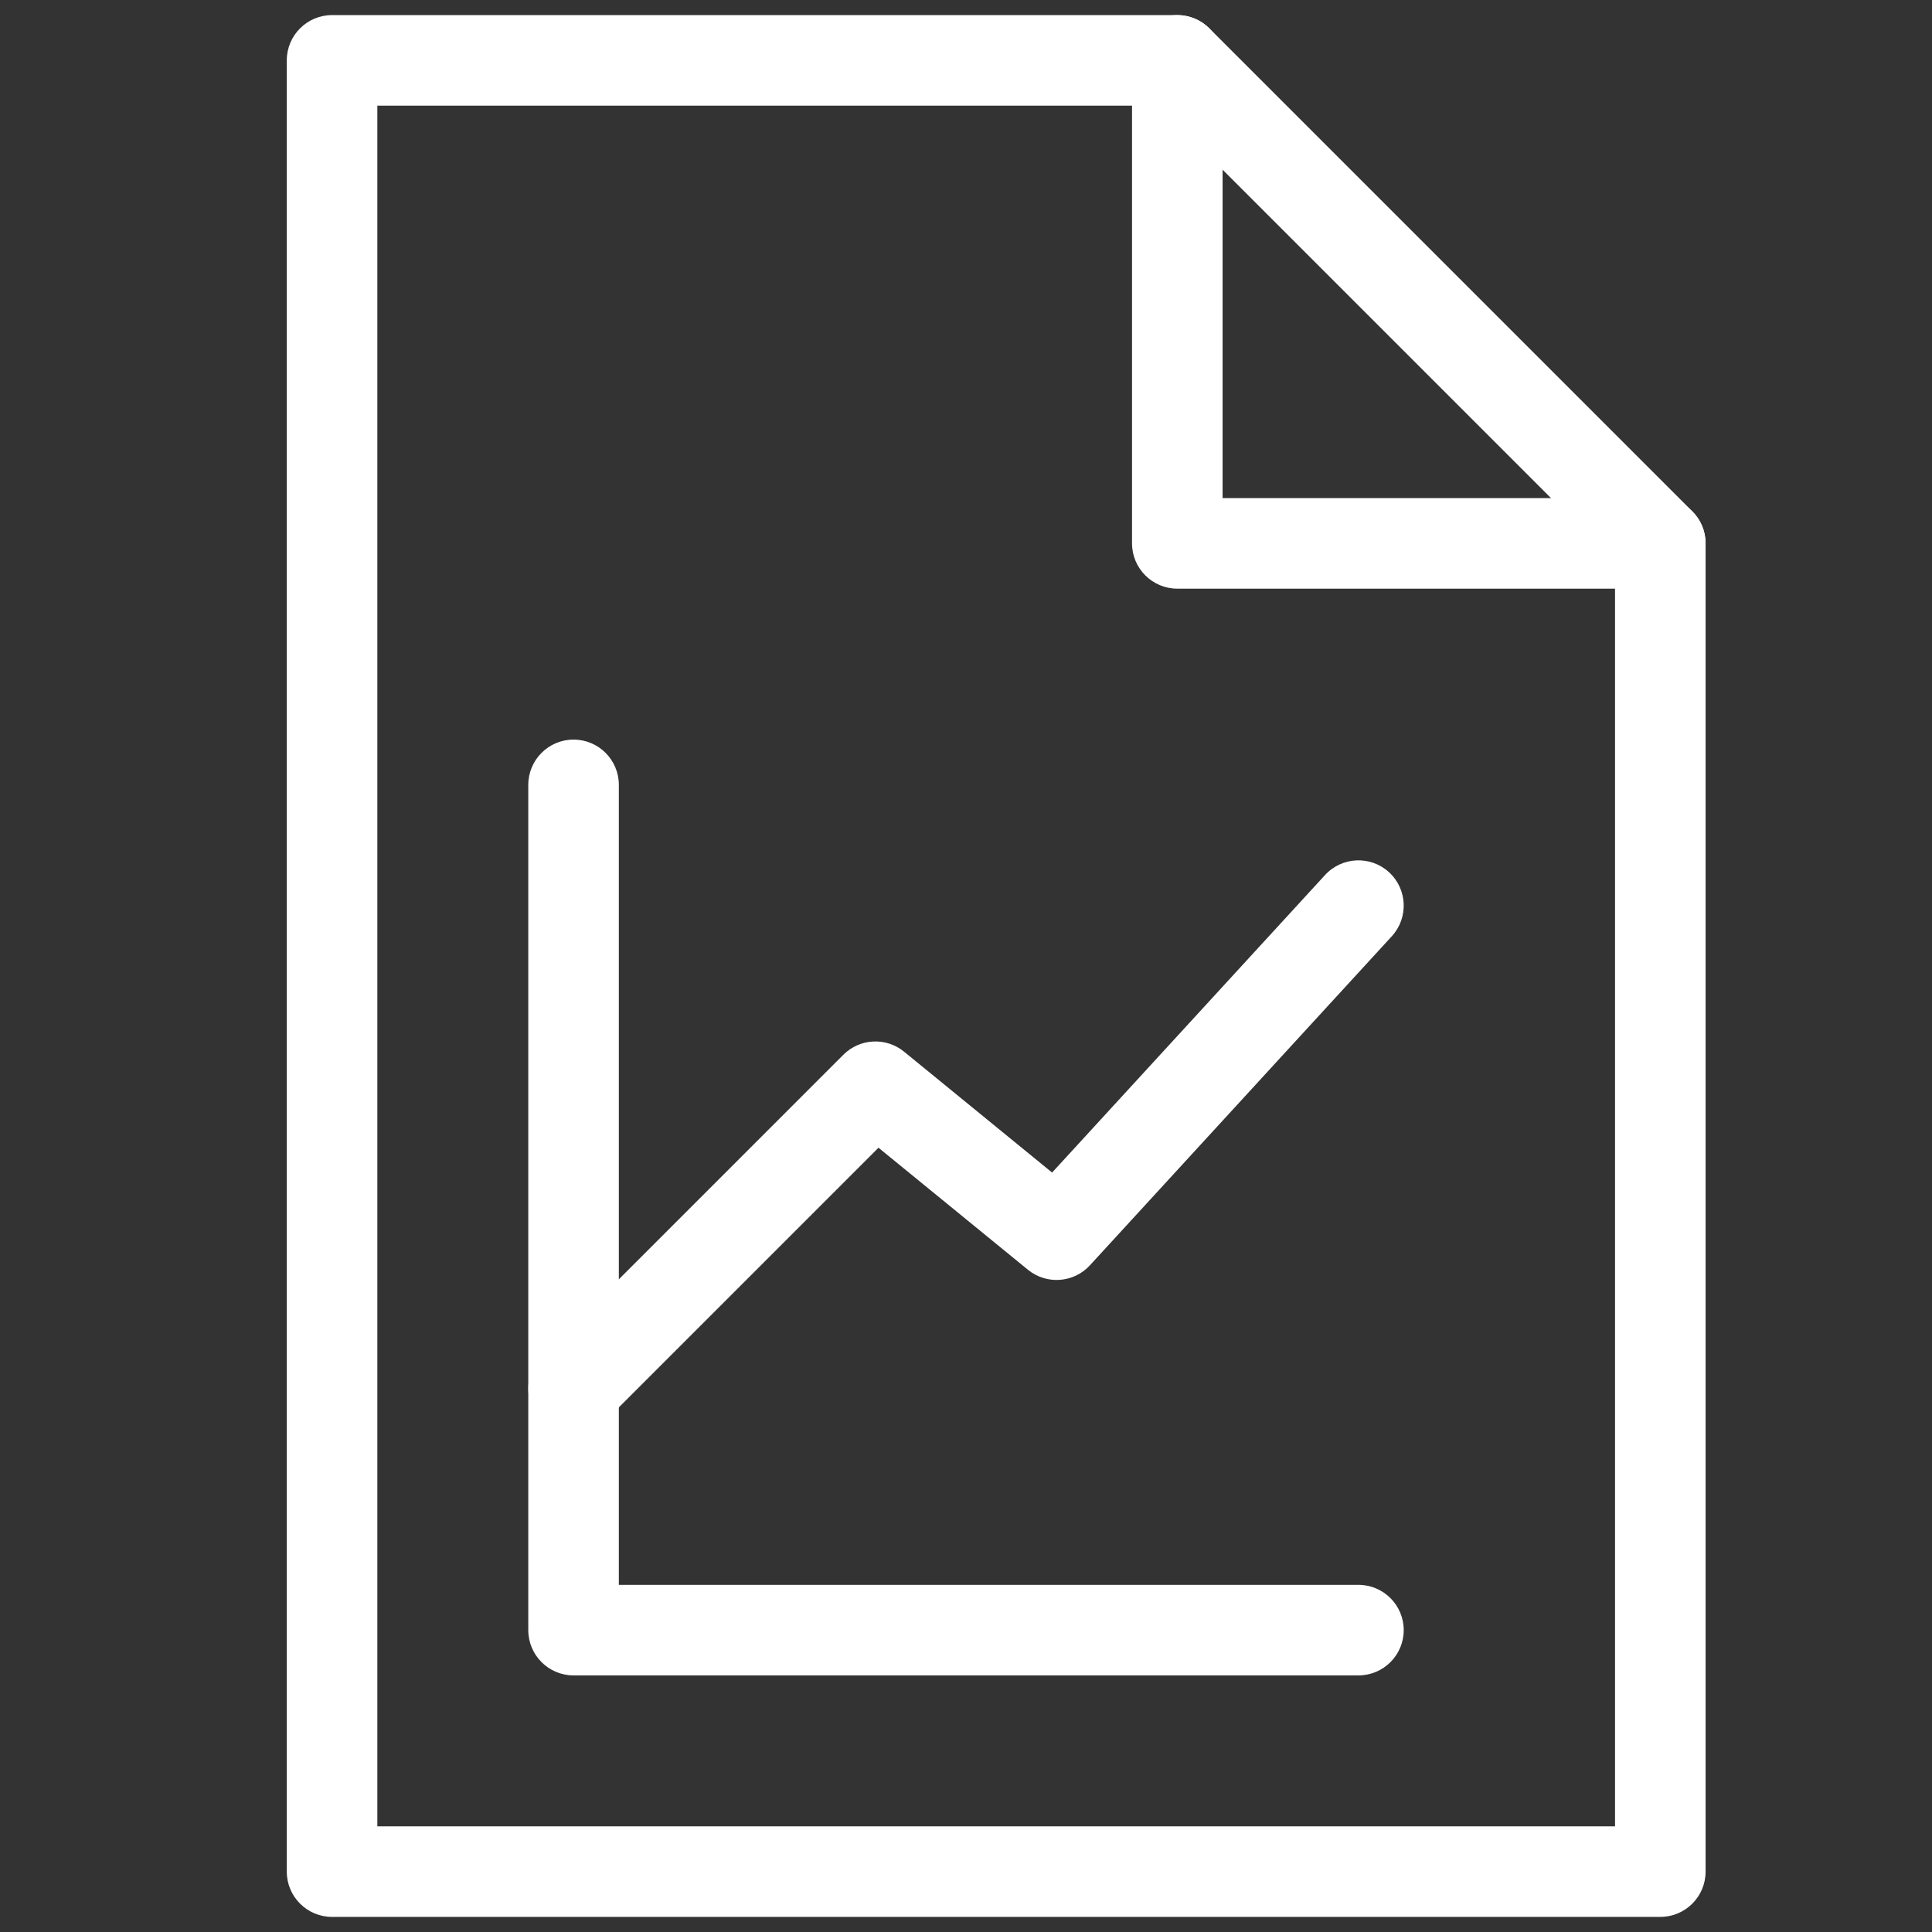
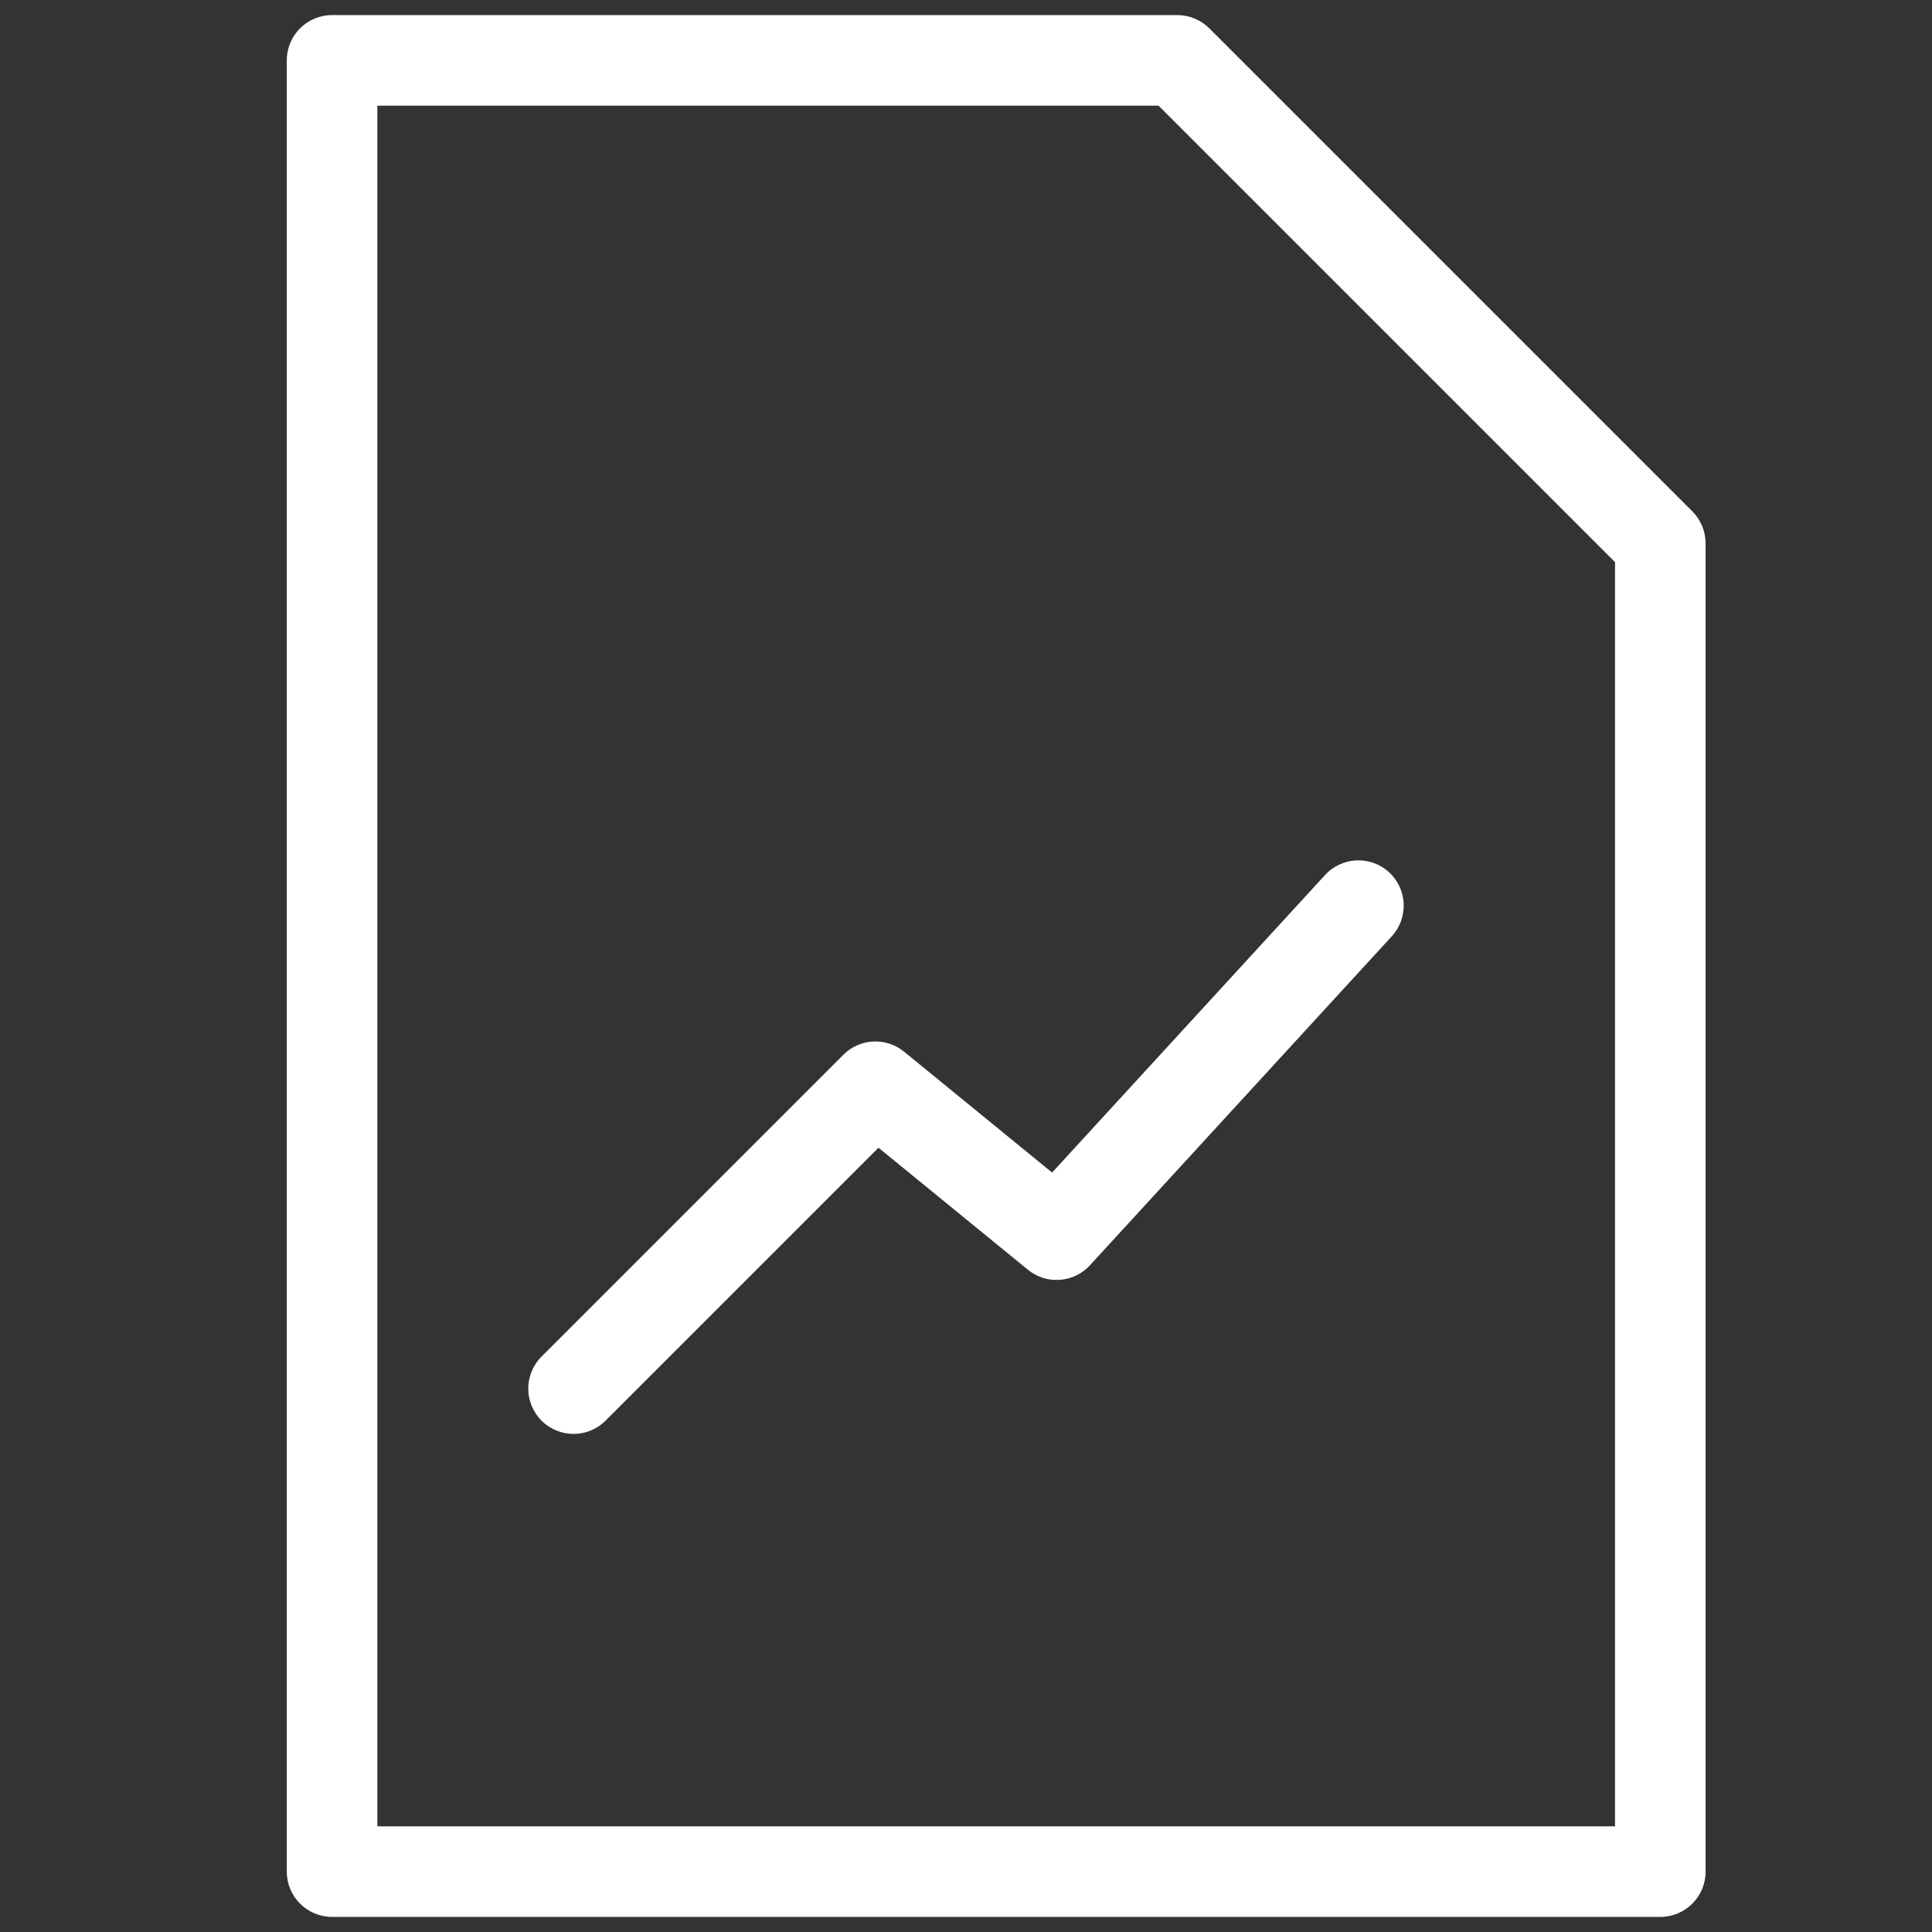
<svg xmlns="http://www.w3.org/2000/svg" width="48" height="48" viewBox="0 0 48 48" fill="none">
  <rect x="0" y="0" width="48" height="48" fill="#333333" stroke="none" />
  <path fill-rule="evenodd" clip-rule="evenodd" d="M7.125 1.5C7.125 0.879 7.629 0.375 8.25 0.375H29.25C29.548 0.375 29.834 0.494 30.046 0.705L42.045 12.704C42.257 12.915 42.375 13.202 42.375 13.5V46.5C42.375 47.121 41.871 47.625 41.25 47.625H8.25C7.629 47.625 7.125 47.121 7.125 46.5V1.5ZM9.375 2.625V45.375H40.125V13.966L28.784 2.625H9.375Z" fill="white" />
-   <path fill-rule="evenodd" clip-rule="evenodd" d="M29.25 0.375C29.871 0.375 30.375 0.879 30.375 1.5V12.375H41.25C41.871 12.375 42.375 12.879 42.375 13.5C42.375 14.121 41.871 14.625 41.25 14.625H29.25C28.629 14.625 28.125 14.121 28.125 13.5V1.5C28.125 0.879 28.629 0.375 29.25 0.375Z" fill="white" />
-   <path fill-rule="evenodd" clip-rule="evenodd" d="M14.25 18.375C14.871 18.375 15.375 18.879 15.375 19.5V39.375H33.75C34.371 39.375 34.875 39.879 34.875 40.5C34.875 41.121 34.371 41.625 33.75 41.625H14.25C13.629 41.625 13.125 41.121 13.125 40.5V19.5C13.125 18.879 13.629 18.375 14.25 18.375Z" fill="white" />
  <path fill-rule="evenodd" clip-rule="evenodd" d="M34.511 21.671C34.968 22.091 34.999 22.803 34.579 23.261L27.079 31.436C26.676 31.875 26 31.924 25.538 31.546L21.826 28.515L15.046 35.295C14.606 35.735 13.894 35.735 13.454 35.295C13.015 34.856 13.015 34.144 13.454 33.705L20.954 26.204C21.363 25.796 22.014 25.763 22.462 26.129L26.139 29.132L32.921 21.739C33.341 21.282 34.053 21.251 34.511 21.671Z" fill="white" />
</svg>